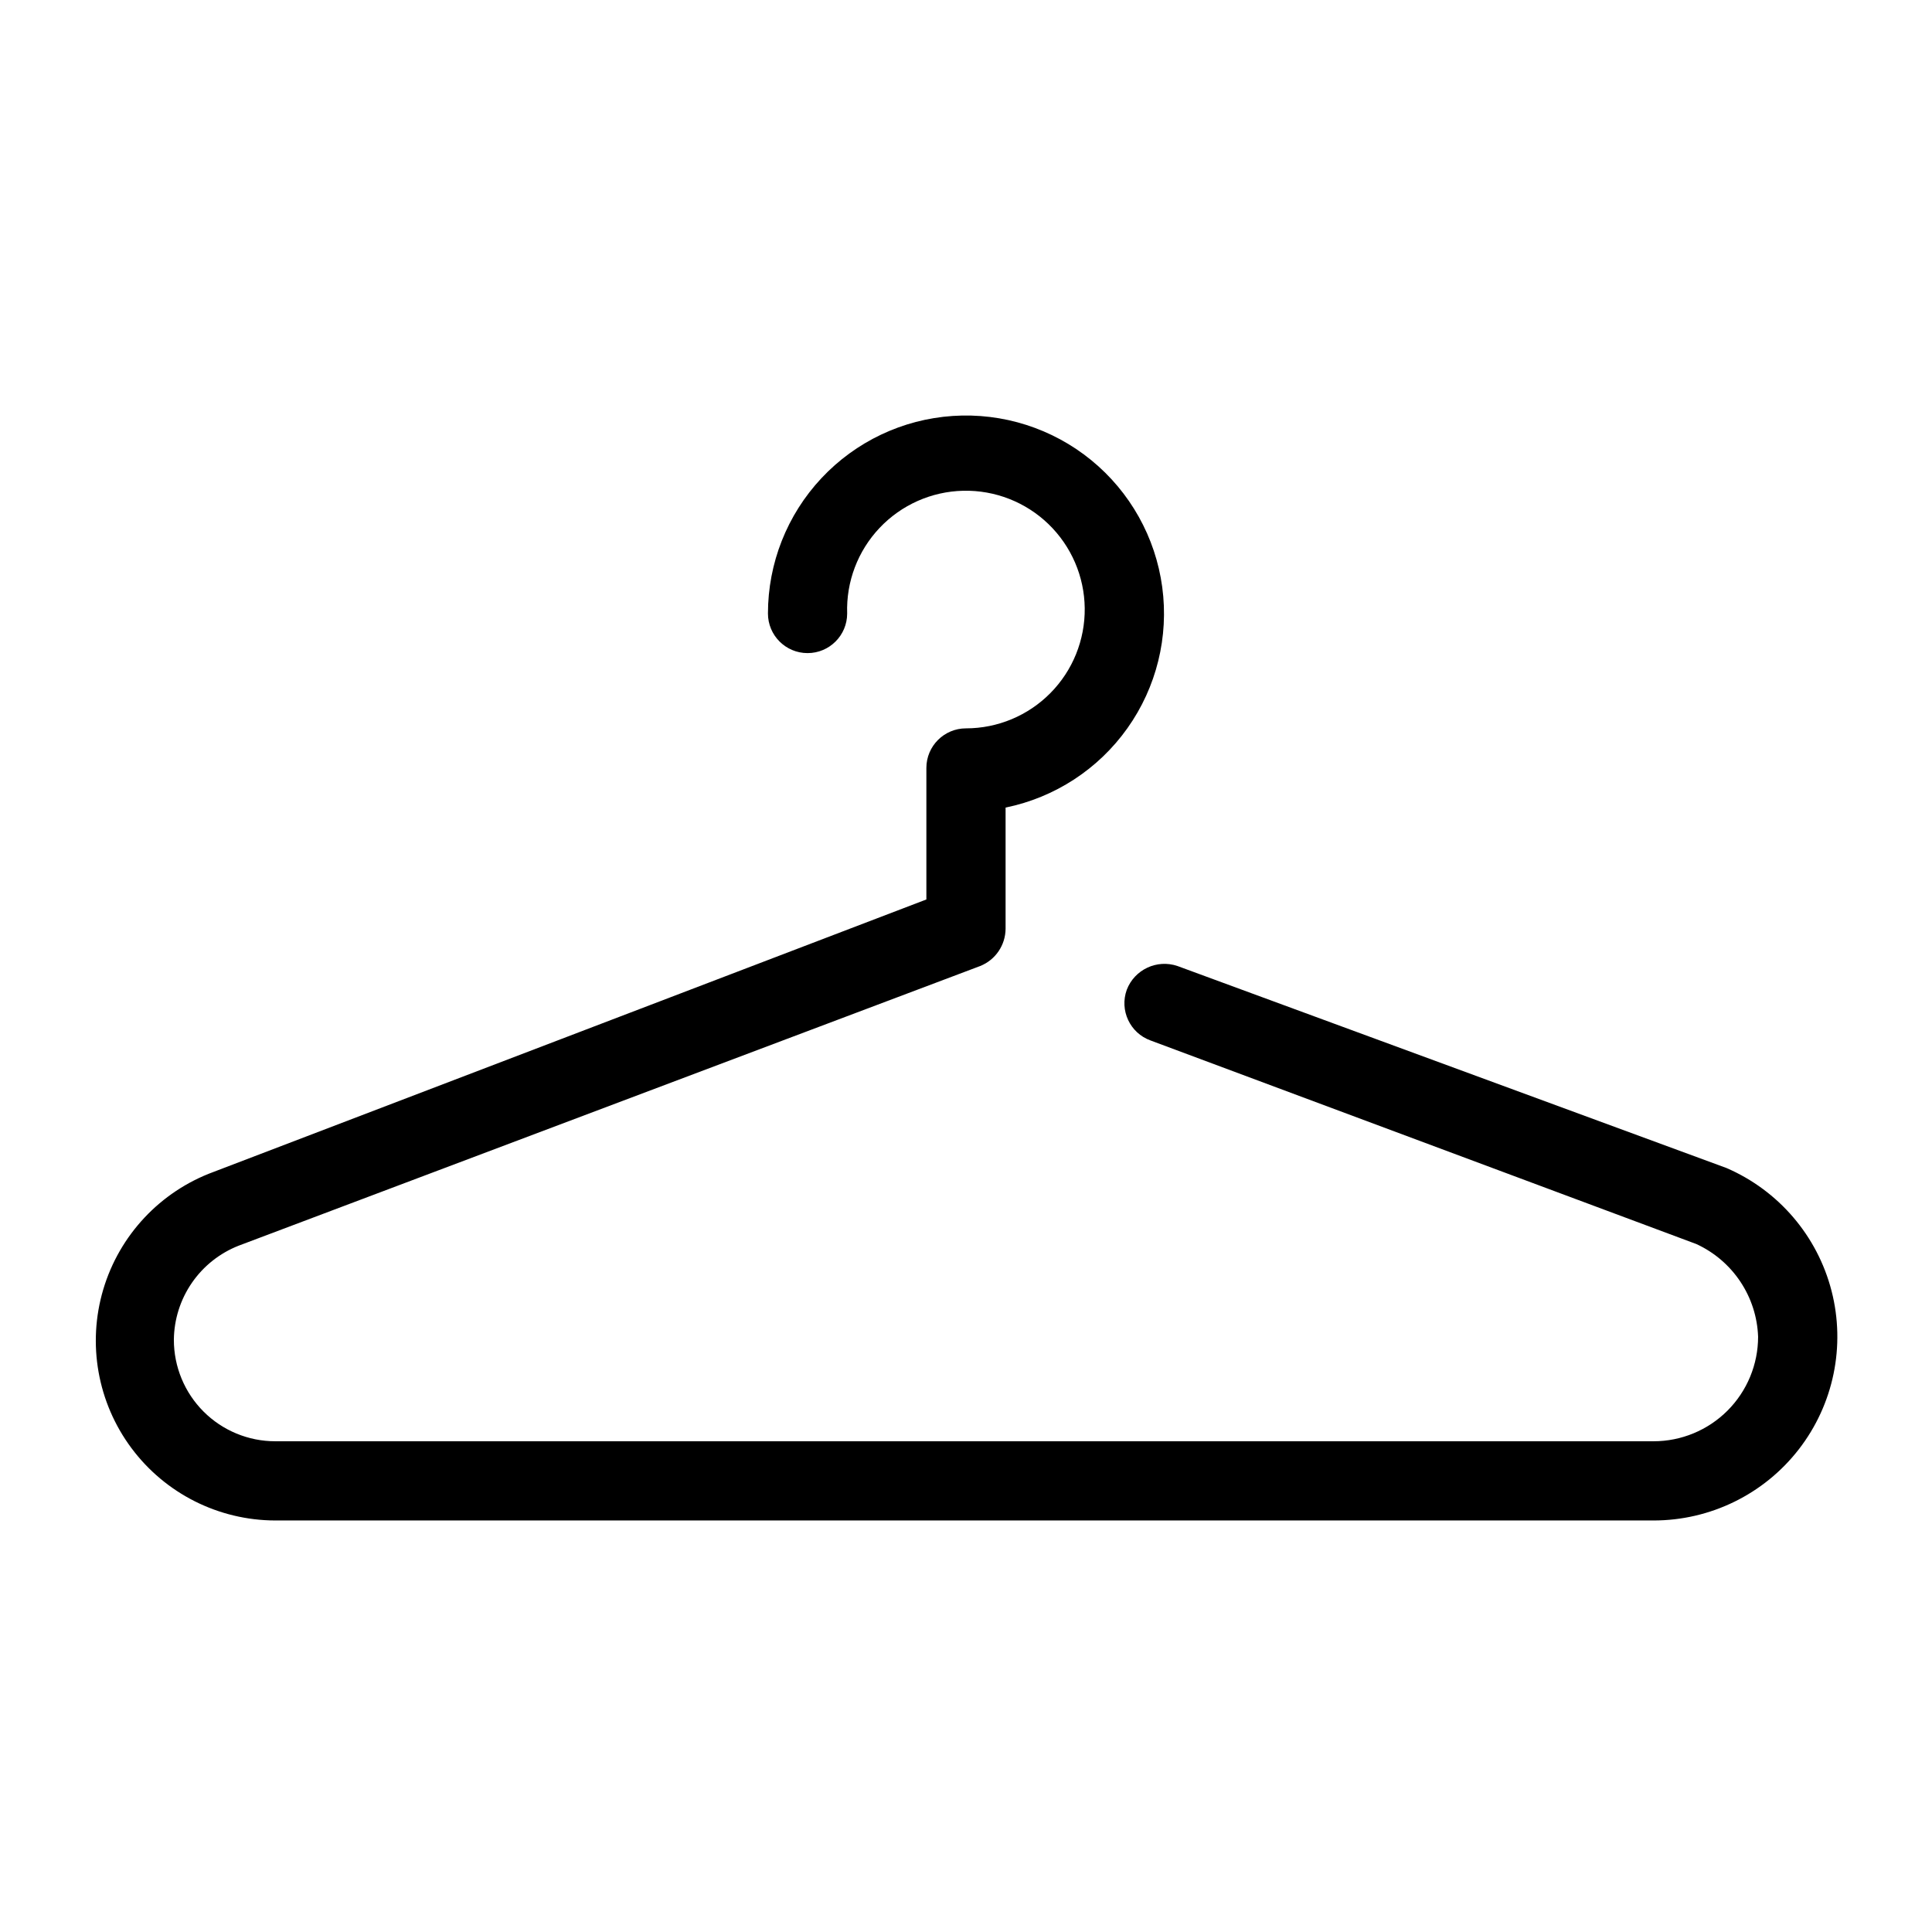
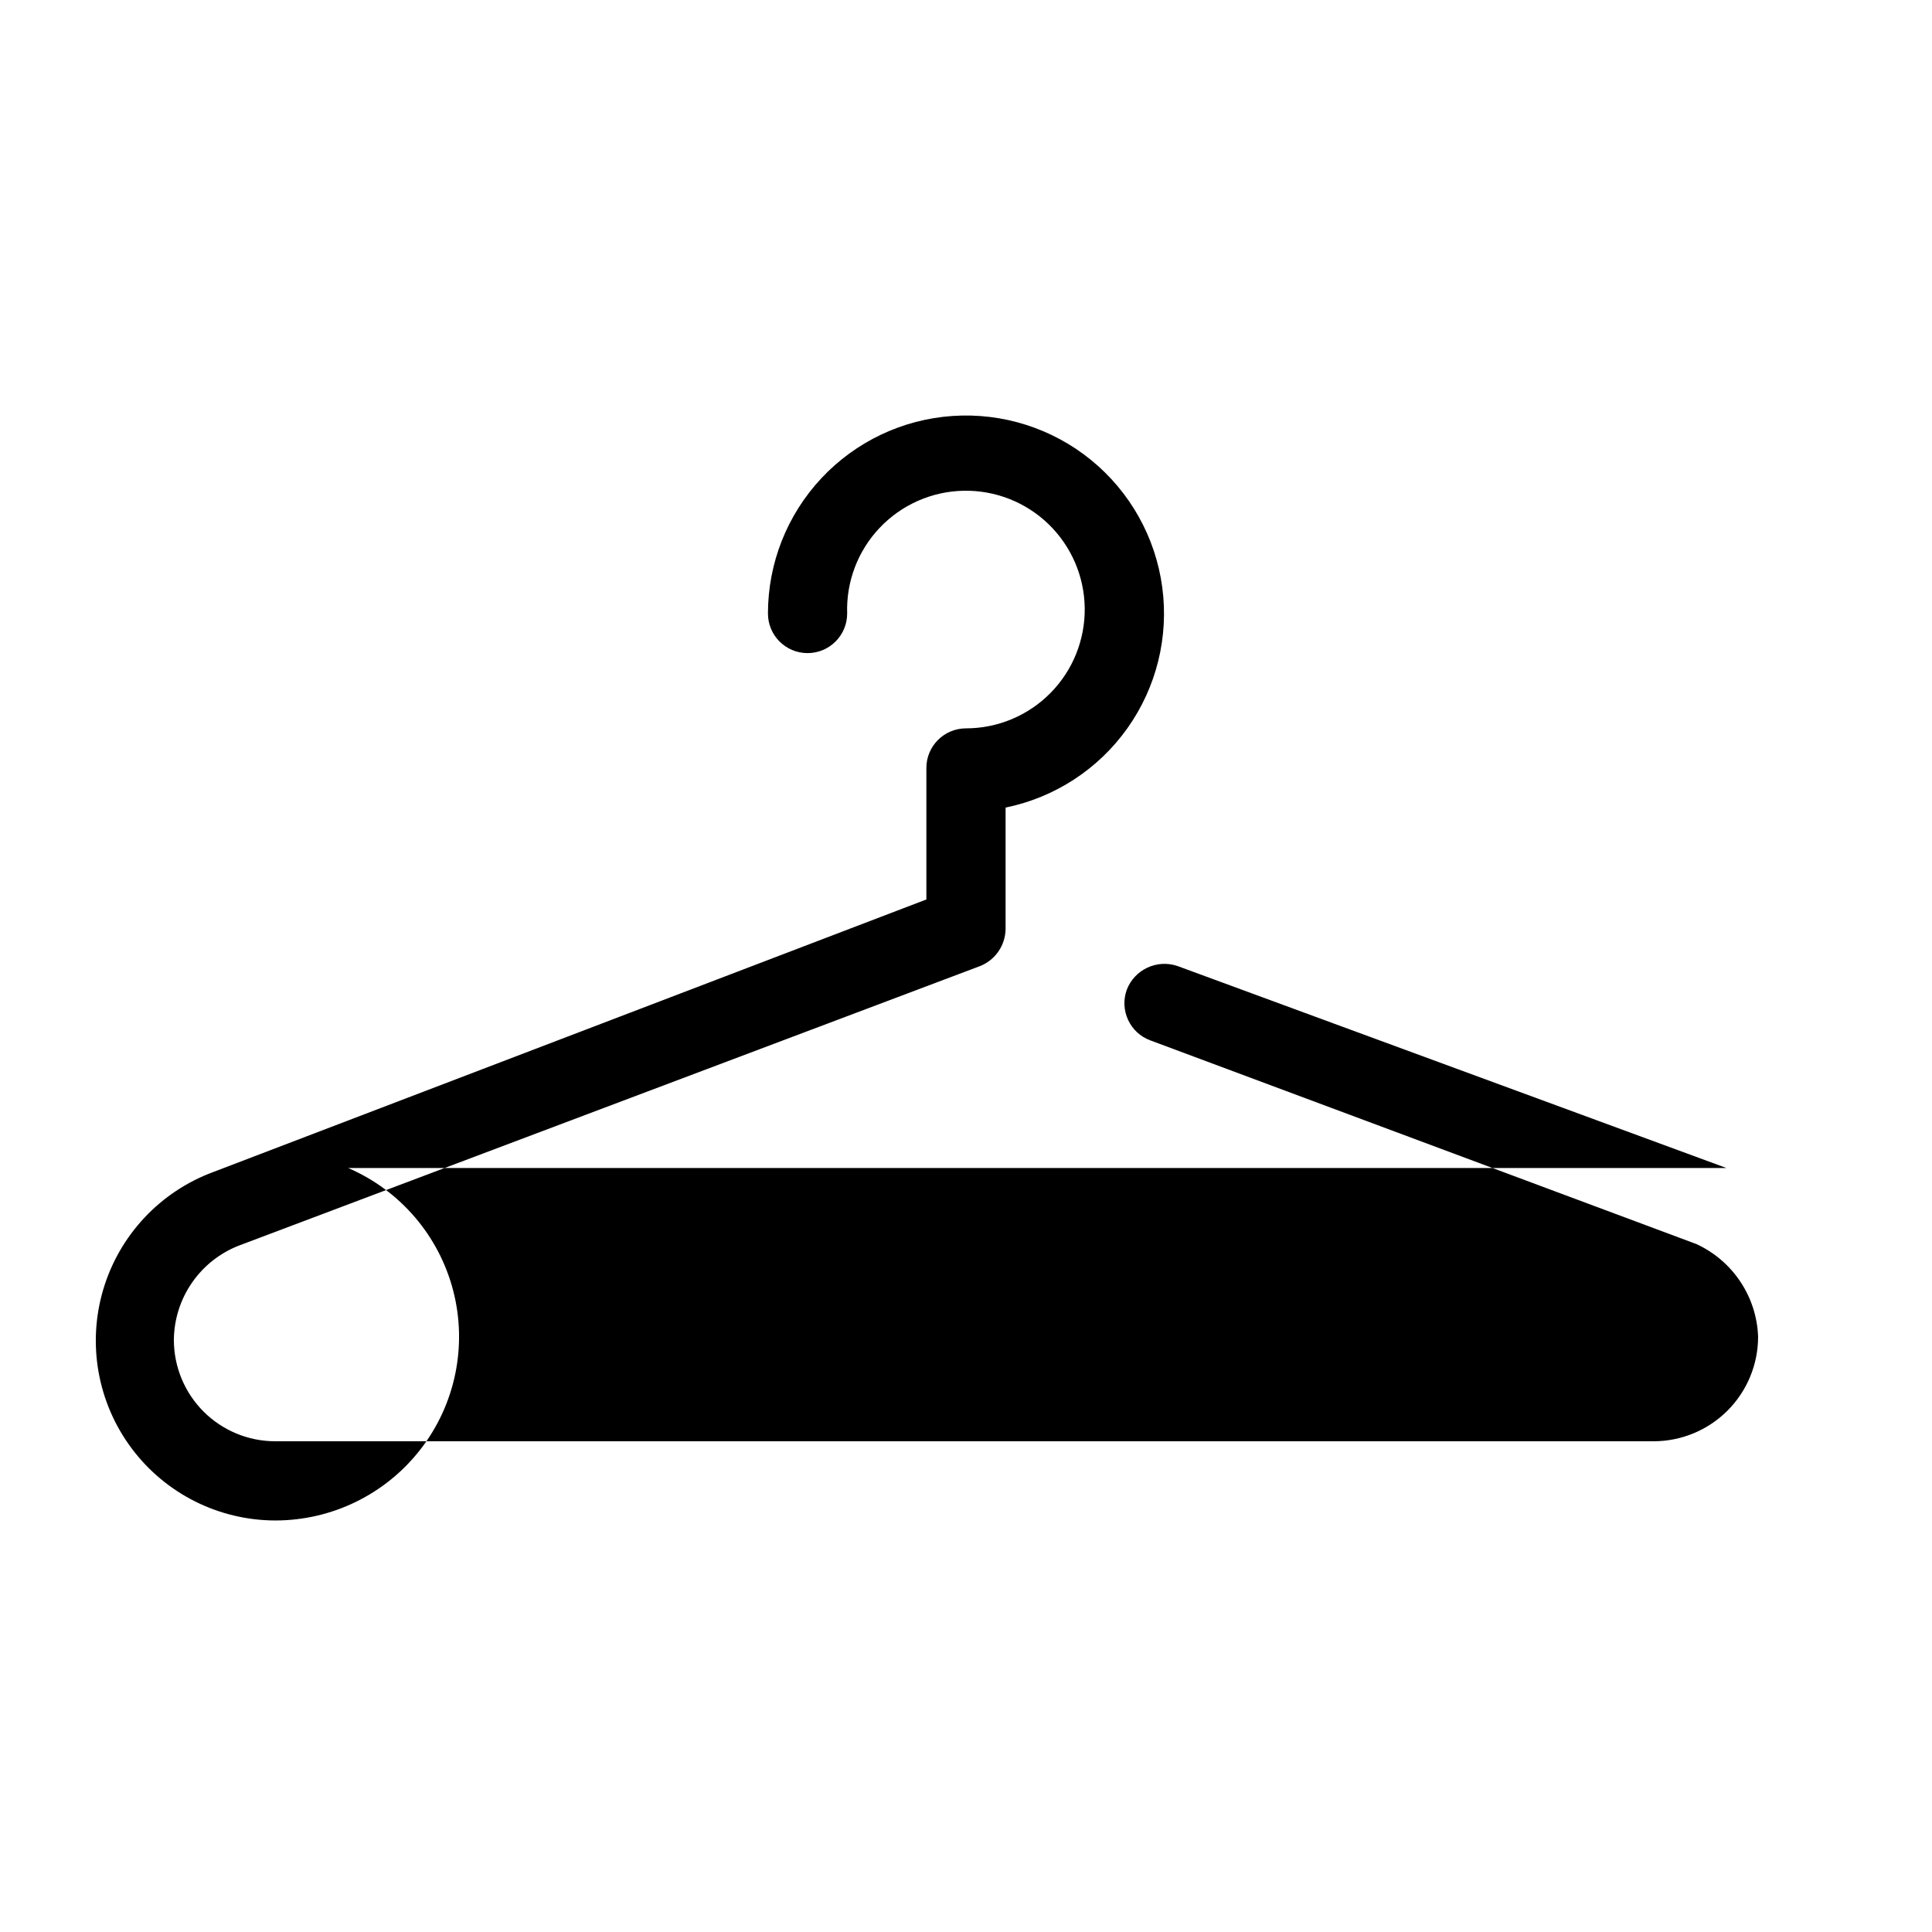
<svg xmlns="http://www.w3.org/2000/svg" fill="#000000" width="800px" height="800px" version="1.1" viewBox="144 144 512 512">
-   <path d="m601.52 453.53-145.48-53.527c-5.441-1.848-11.371 0.93-13.434 6.297-1.969 5.449 0.848 11.461 6.297 13.434l144.64 53.949c4.734 2.176 8.773 5.625 11.664 9.961 2.894 4.336 4.523 9.391 4.707 14.602 0 7.348-2.918 14.395-8.113 19.594-5.199 5.195-12.246 8.113-19.594 8.113h-365.26c-7.129 0-13.961-2.828-19-7.867-5.039-5.039-7.871-11.875-7.871-19 0.047-5.406 1.711-10.676 4.781-15.129 3.066-4.449 7.398-7.883 12.434-9.852l196.48-74.102c4.035-1.621 6.688-5.519 6.719-9.867v-32.117c13.039-2.664 24.578-10.18 32.285-21.031 7.707-10.848 11.008-24.223 9.227-37.41s-8.504-25.211-18.812-33.629c-10.309-8.418-23.43-12.605-36.711-11.715-13.277 0.891-25.723 6.797-34.812 16.516-9.094 9.719-14.152 22.527-14.152 35.836 0 5.797 4.699 10.496 10.496 10.496s10.496-4.699 10.496-10.496c-0.281-8.406 2.812-16.574 8.594-22.684 5.777-6.109 13.762-9.656 22.168-9.844 8.41-0.188 16.547 2.996 22.594 8.84 6.047 5.848 9.504 13.867 9.602 22.277 0.094 8.41-3.176 16.512-9.09 22.492-5.91 5.984-13.969 9.355-22.379 9.359-5.797 0-10.496 4.699-10.496 10.496v34.848l-188.93 72.211c-14.098 5.195-24.922 16.734-29.203 31.133-4.281 14.402-1.52 29.98 7.453 42.031 8.969 12.055 23.098 19.168 38.125 19.199h365.26c15.055 0.004 29.27-6.957 38.496-18.855 9.227-11.898 12.43-27.398 8.68-41.98-3.754-14.582-14.039-26.609-27.863-32.578z" />
+   <path d="m601.52 453.53-145.48-53.527c-5.441-1.848-11.371 0.93-13.434 6.297-1.969 5.449 0.848 11.461 6.297 13.434l144.64 53.949c4.734 2.176 8.773 5.625 11.664 9.961 2.894 4.336 4.523 9.391 4.707 14.602 0 7.348-2.918 14.395-8.113 19.594-5.199 5.195-12.246 8.113-19.594 8.113h-365.26c-7.129 0-13.961-2.828-19-7.867-5.039-5.039-7.871-11.875-7.871-19 0.047-5.406 1.711-10.676 4.781-15.129 3.066-4.449 7.398-7.883 12.434-9.852l196.48-74.102c4.035-1.621 6.688-5.519 6.719-9.867v-32.117c13.039-2.664 24.578-10.18 32.285-21.031 7.707-10.848 11.008-24.223 9.227-37.41s-8.504-25.211-18.812-33.629c-10.309-8.418-23.43-12.605-36.711-11.715-13.277 0.891-25.723 6.797-34.812 16.516-9.094 9.719-14.152 22.527-14.152 35.836 0 5.797 4.699 10.496 10.496 10.496s10.496-4.699 10.496-10.496c-0.281-8.406 2.812-16.574 8.594-22.684 5.777-6.109 13.762-9.656 22.168-9.844 8.41-0.188 16.547 2.996 22.594 8.84 6.047 5.848 9.504 13.867 9.602 22.277 0.094 8.41-3.176 16.512-9.09 22.492-5.91 5.984-13.969 9.355-22.379 9.359-5.797 0-10.496 4.699-10.496 10.496v34.848l-188.93 72.211c-14.098 5.195-24.922 16.734-29.203 31.133-4.281 14.402-1.52 29.98 7.453 42.031 8.969 12.055 23.098 19.168 38.125 19.199c15.055 0.004 29.27-6.957 38.496-18.855 9.227-11.898 12.43-27.398 8.68-41.98-3.754-14.582-14.039-26.609-27.863-32.578z" />
</svg>